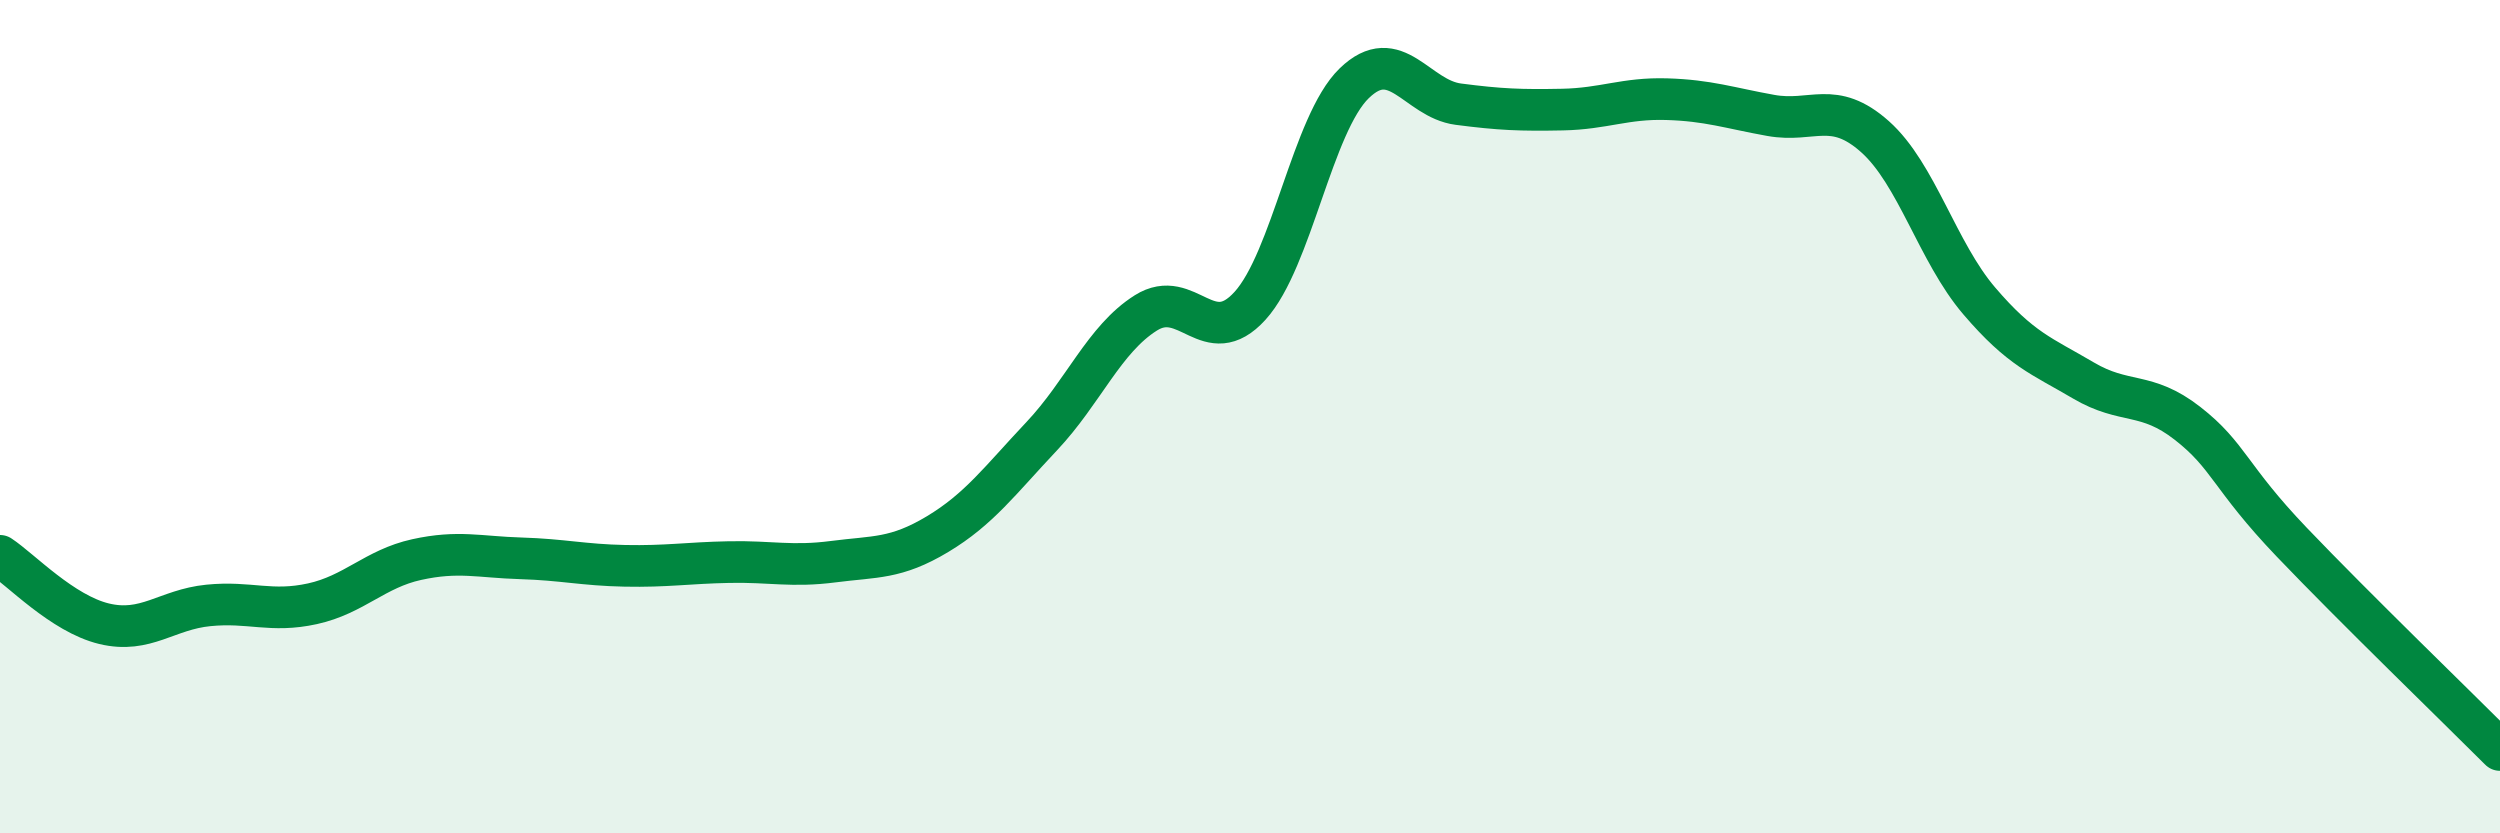
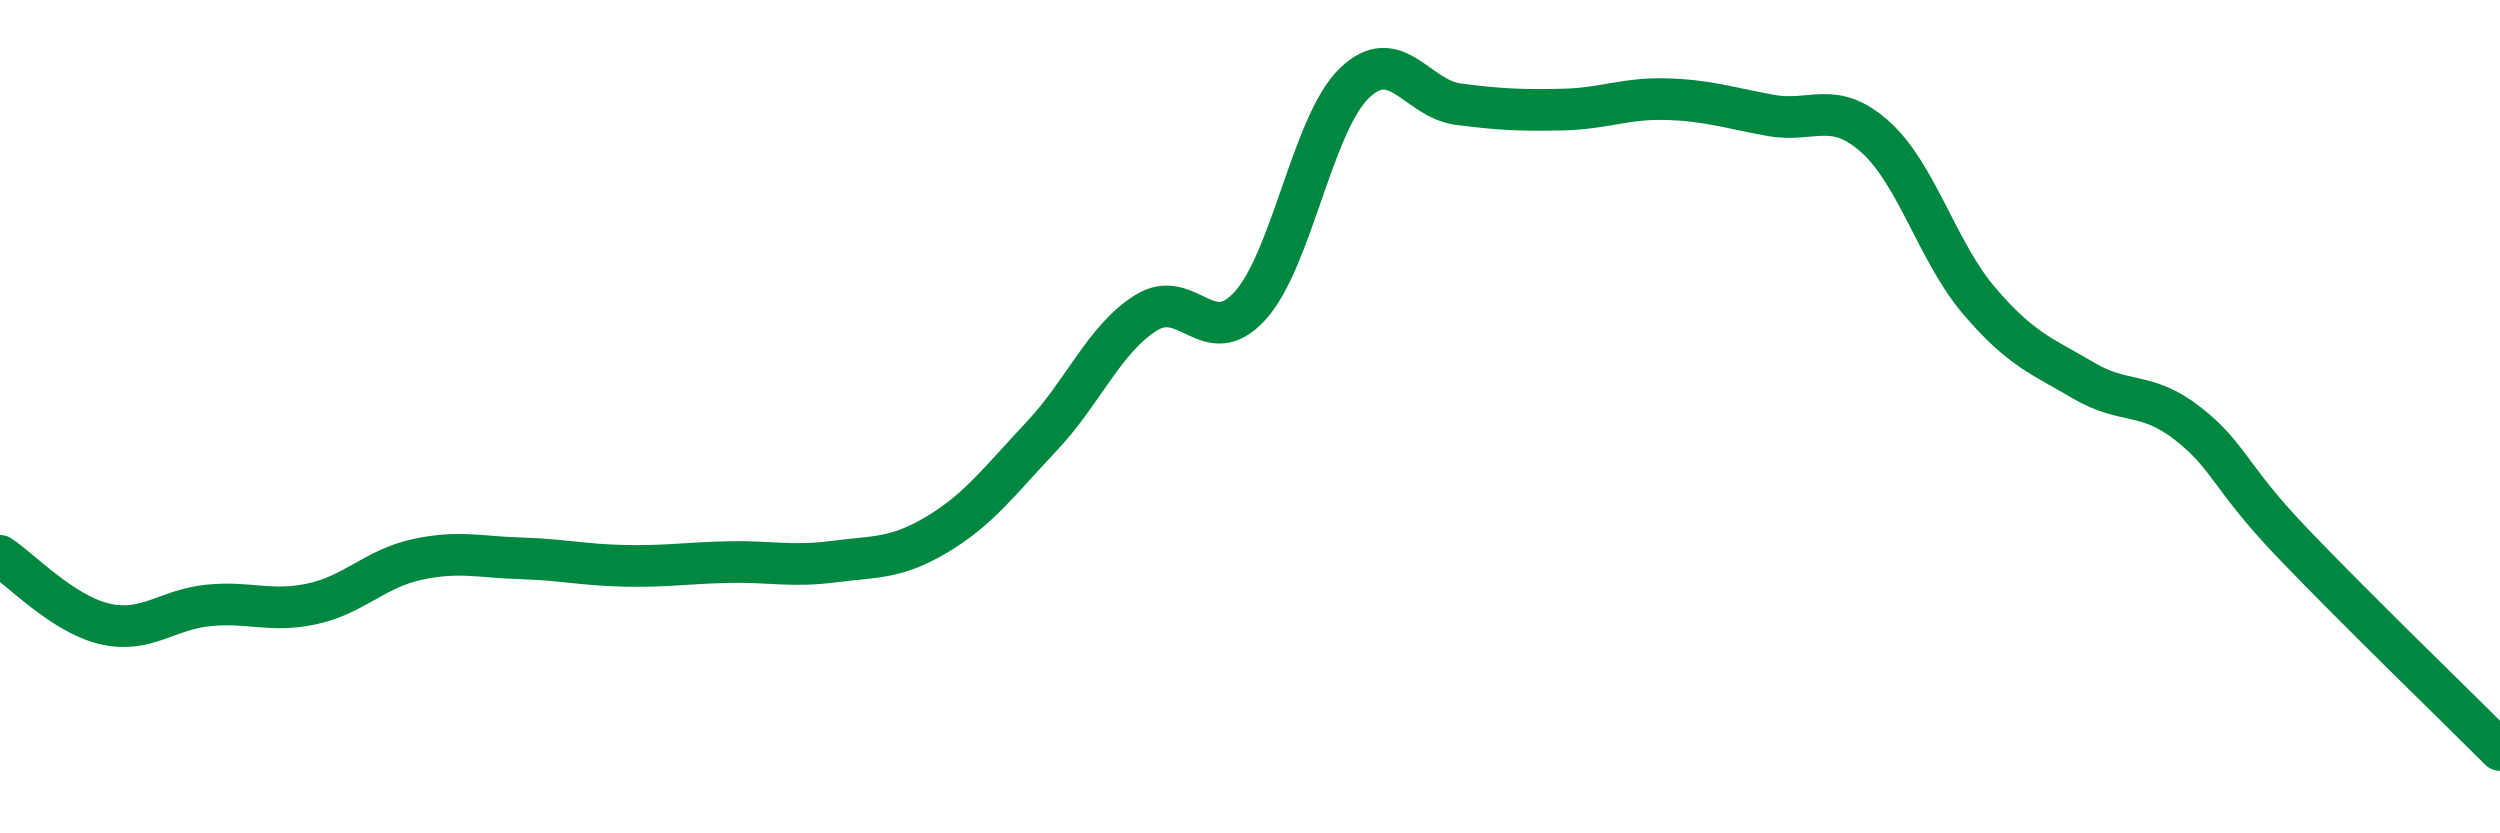
<svg xmlns="http://www.w3.org/2000/svg" width="60" height="20" viewBox="0 0 60 20">
-   <path d="M 0,13.34 C 0.5,13.67 1.5,14.73 2.5,14.97 C 3.5,15.21 4,14.63 5,14.53 C 6,14.43 6.5,14.71 7.5,14.49 C 8.5,14.27 9,13.65 10,13.43 C 11,13.21 11.5,13.37 12.5,13.4 C 13.5,13.43 14,13.56 15,13.58 C 16,13.6 16.5,13.51 17.5,13.49 C 18.5,13.47 19,13.61 20,13.48 C 21,13.35 21.5,13.42 22.5,12.82 C 23.5,12.22 24,11.53 25,10.47 C 26,9.41 26.5,8.14 27.5,7.51 C 28.5,6.88 29,8.44 30,7.34 C 31,6.24 31.5,2.97 32.5,2 C 33.5,1.03 34,2.37 35,2.5 C 36,2.63 36.5,2.65 37.5,2.63 C 38.5,2.61 39,2.35 40,2.38 C 41,2.41 41.5,2.59 42.5,2.77 C 43.5,2.95 44,2.39 45,3.28 C 46,4.17 46.5,6.05 47.5,7.22 C 48.5,8.39 49,8.54 50,9.13 C 51,9.72 51.5,9.38 52.5,10.16 C 53.5,10.94 53.5,11.44 55,13.01 C 56.5,14.58 59,17 60,18L60 20L0 20Z" fill="#008740" opacity="0.1" stroke-linecap="round" stroke-linejoin="round" />
  <path d="M 0,13.34 C 0.5,13.67 1.5,14.73 2.5,14.97 C 3.5,15.21 4,14.63 5,14.53 C 6,14.43 6.5,14.71 7.5,14.49 C 8.5,14.27 9,13.65 10,13.43 C 11,13.21 11.5,13.37 12.5,13.4 C 13.5,13.43 14,13.56 15,13.58 C 16,13.6 16.5,13.51 17.5,13.49 C 18.5,13.47 19,13.61 20,13.48 C 21,13.35 21.5,13.42 22.5,12.82 C 23.5,12.22 24,11.53 25,10.47 C 26,9.41 26.5,8.14 27.5,7.51 C 28.5,6.88 29,8.44 30,7.34 C 31,6.24 31.5,2.97 32.5,2 C 33.5,1.03 34,2.37 35,2.5 C 36,2.63 36.5,2.65 37.5,2.63 C 38.5,2.61 39,2.35 40,2.38 C 41,2.41 41.5,2.59 42.5,2.77 C 43.5,2.95 44,2.39 45,3.28 C 46,4.17 46.5,6.05 47.5,7.22 C 48.5,8.39 49,8.54 50,9.13 C 51,9.72 51.5,9.38 52.5,10.16 C 53.5,10.94 53.5,11.44 55,13.01 C 56.5,14.58 59,17 60,18" stroke="#008740" stroke-width="1" fill="none" stroke-linecap="round" stroke-linejoin="round" />
</svg>